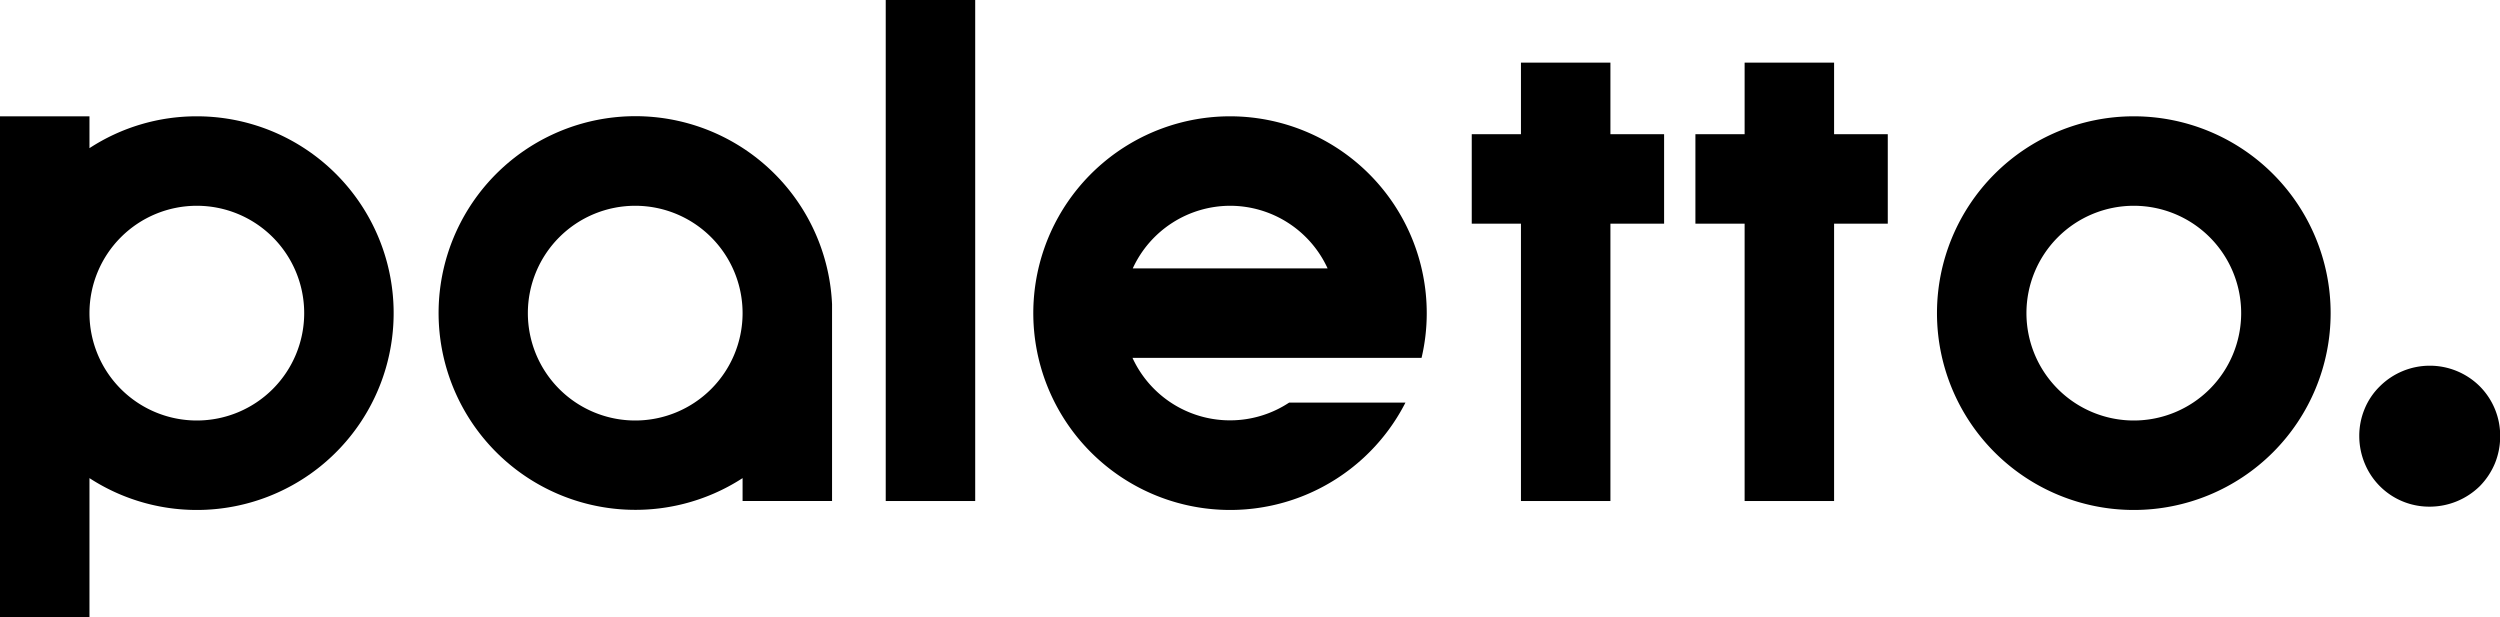
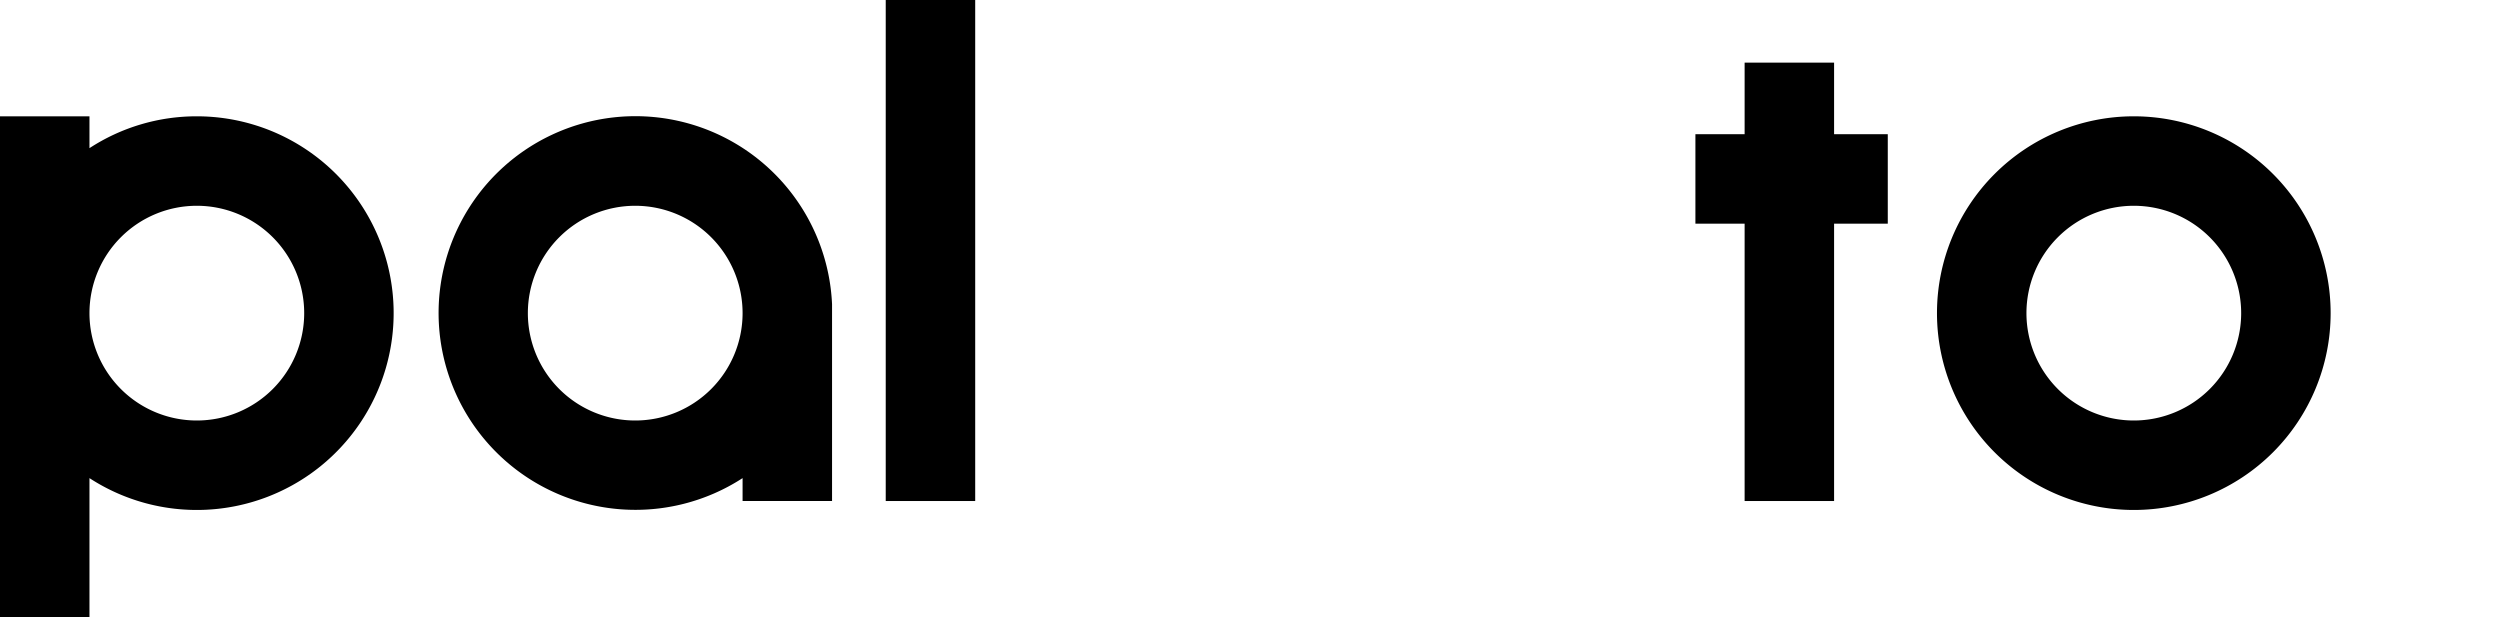
<svg xmlns="http://www.w3.org/2000/svg" viewBox="0 0 279.43 69">
  <g id="完成データ">
-     <path d="M263.7,48.76a7.88,7.88,0,0,1,.6-3.06A7.53,7.53,0,0,1,266,43.18a7.92,7.92,0,0,1,11.17,0,7.84,7.84,0,0,1,2.28,5.58,8,8,0,0,1-.6,3.06,8.06,8.06,0,0,1-1.68,2.52,8,8,0,0,1-5.59,2.29,7.79,7.79,0,0,1-7.26-4.81A8,8,0,0,1,263.7,48.76Z" />
    <path d="M238.5,23a12,12,0,1,1-12,12,12,12,0,0,1,12-12m0-10a22,22,0,1,0,22,22,22,22,0,0,0-22-22Z" />
    <path d="M22,13a21.89,21.89,0,0,0-12,3.56V13H0V69H10V53.44A22,22,0,1,0,22,13Zm0,34A12,12,0,1,1,34,35,12,12,0,0,1,22,47Z" />
    <rect x="99" width="10" height="56" />
-     <path d="M137.5,13a22,22,0,1,0,19.59,32h-13a12,12,0,0,1-17.51-5h32.31a21.72,21.72,0,0,0,.58-5A22,22,0,0,0,137.5,13Zm0,10a12,12,0,0,1,10.89,7H126.61A12,12,0,0,1,137.5,23Z" />
-     <polygon points="186 15 180 15 180 7 170 7 170 15 164.5 15 164.5 25 170 25 170 56 180 56 180 25 186 25 186 15" />
    <polygon points="211 15 205 15 205 7 195 7 195 15 189.5 15 189.5 25 195 25 195 56 205 56 205 25 211 25 211 15" />
    <path d="M93,34A22,22,0,1,0,83,53.44V56H93V34ZM71,47A12,12,0,1,1,83,35,12,12,0,0,1,71,47Z" />
  </g>
</svg>